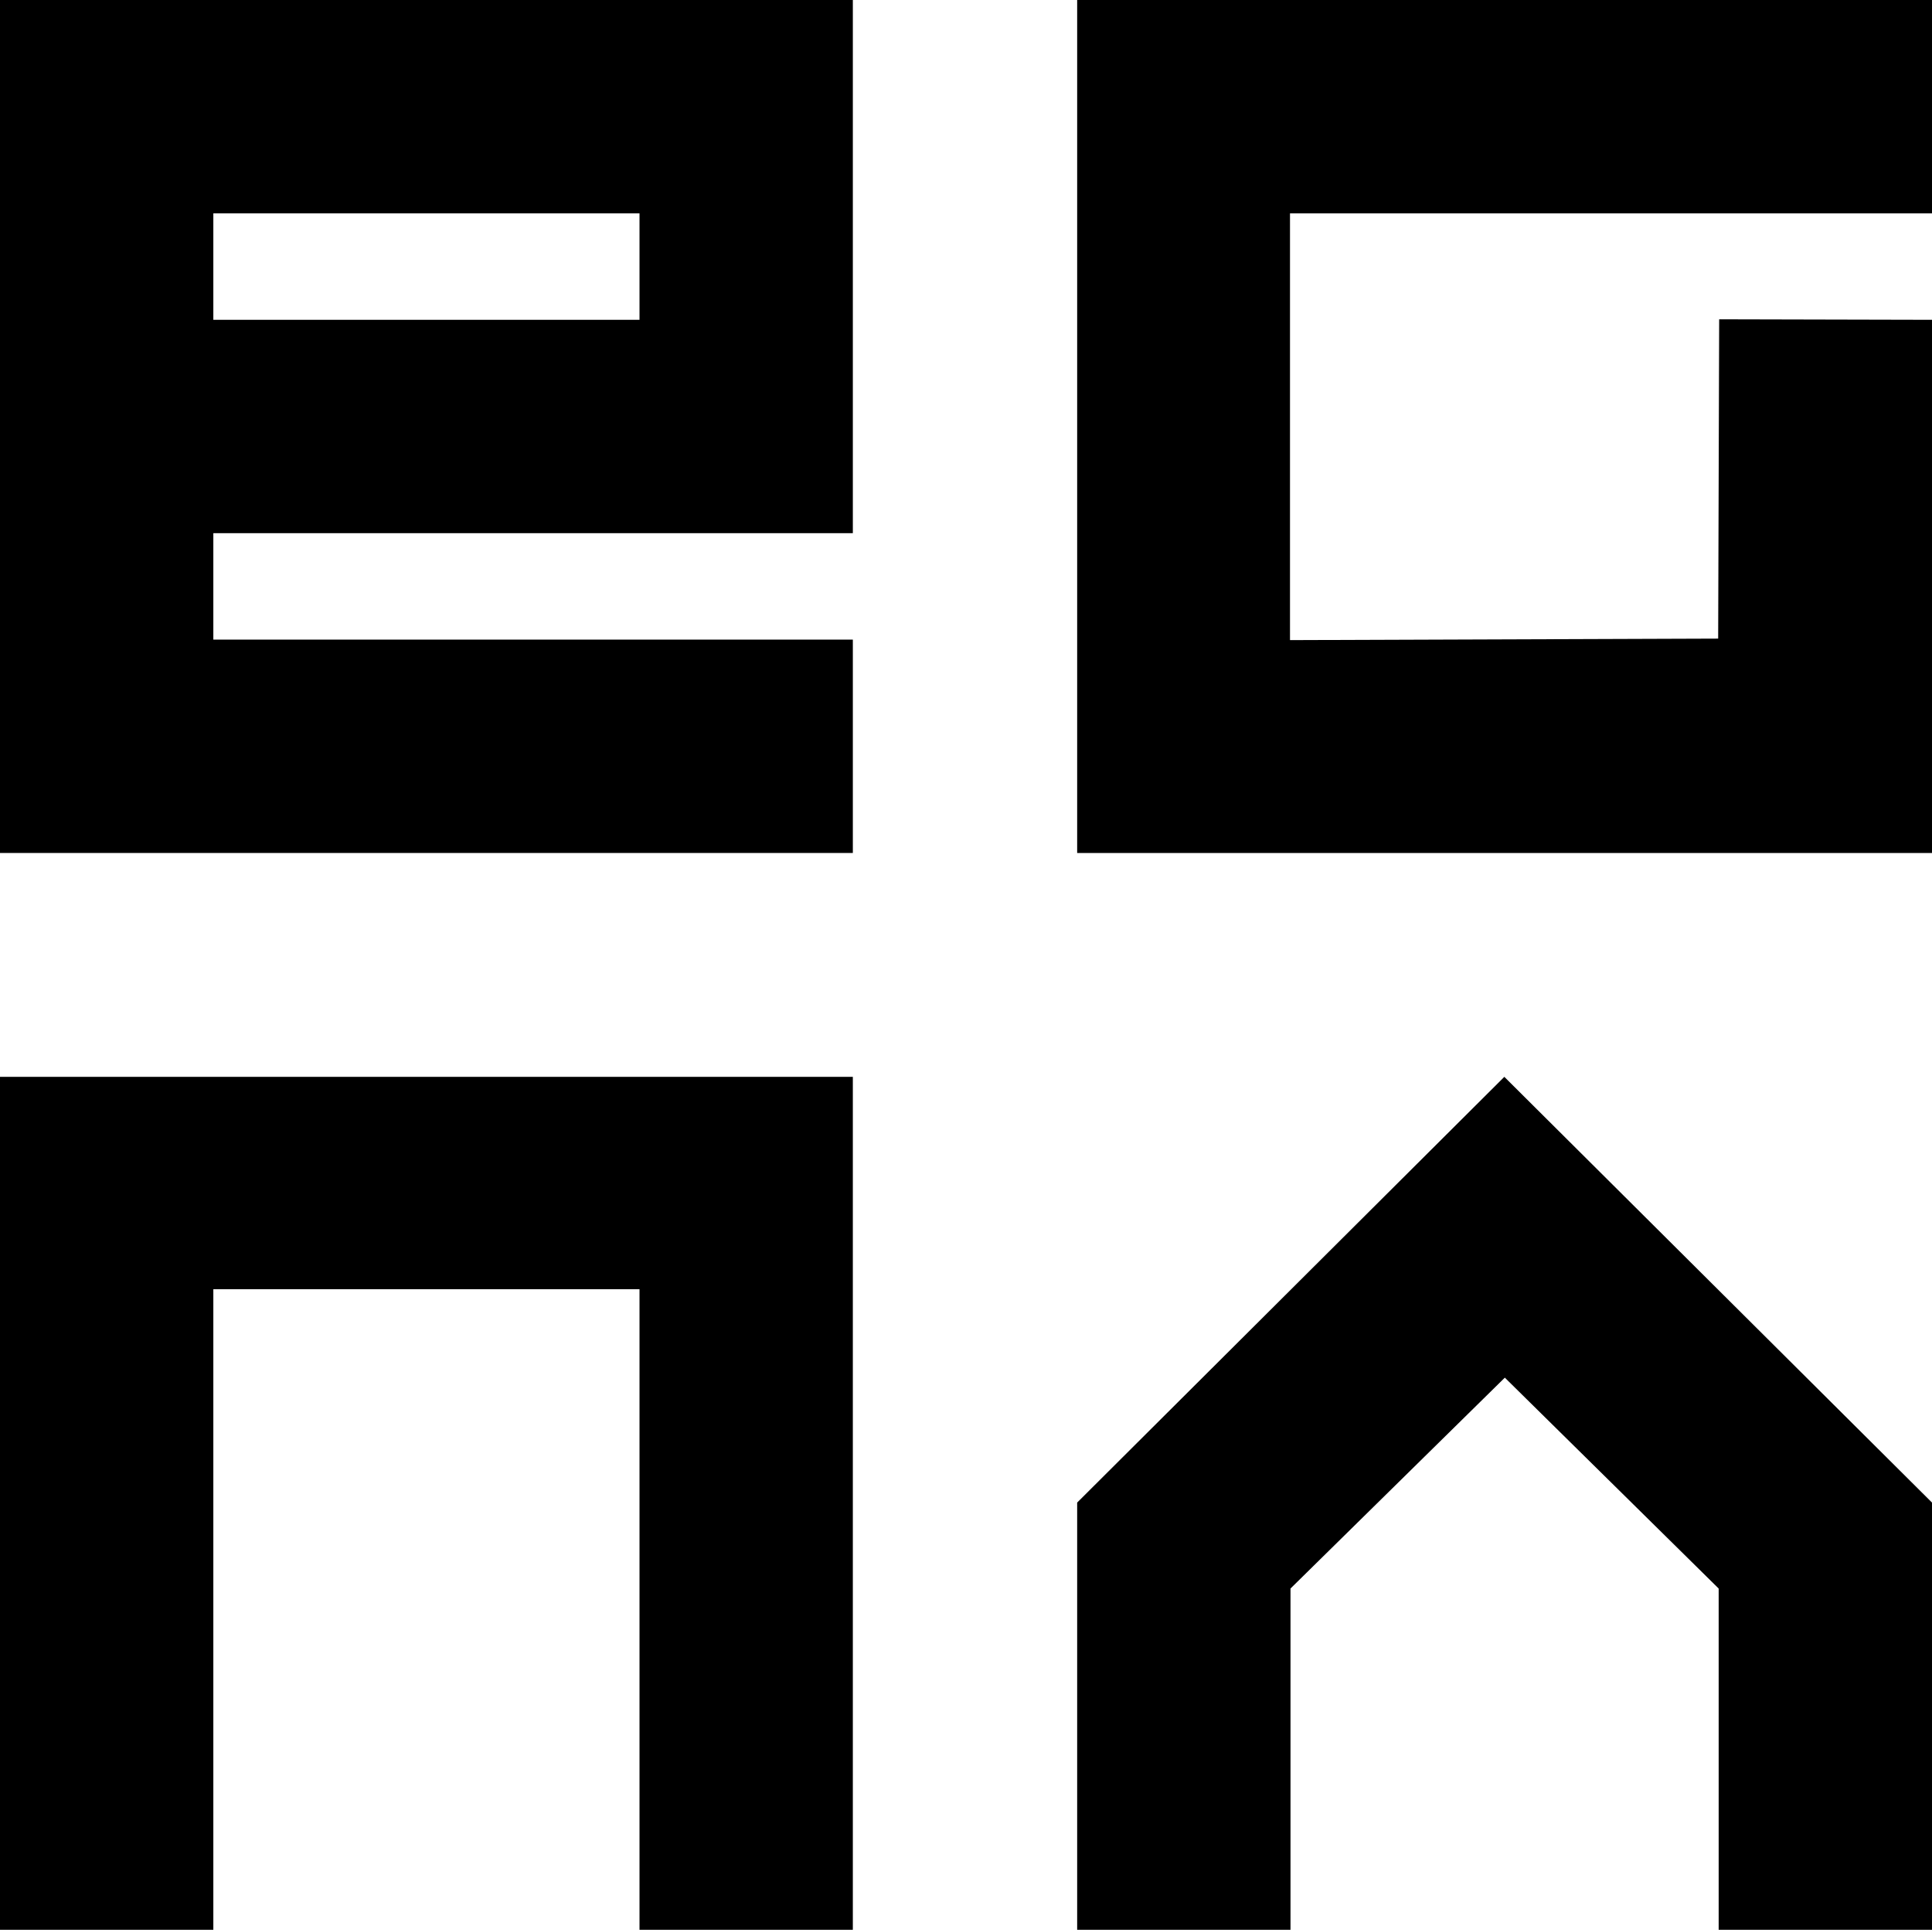
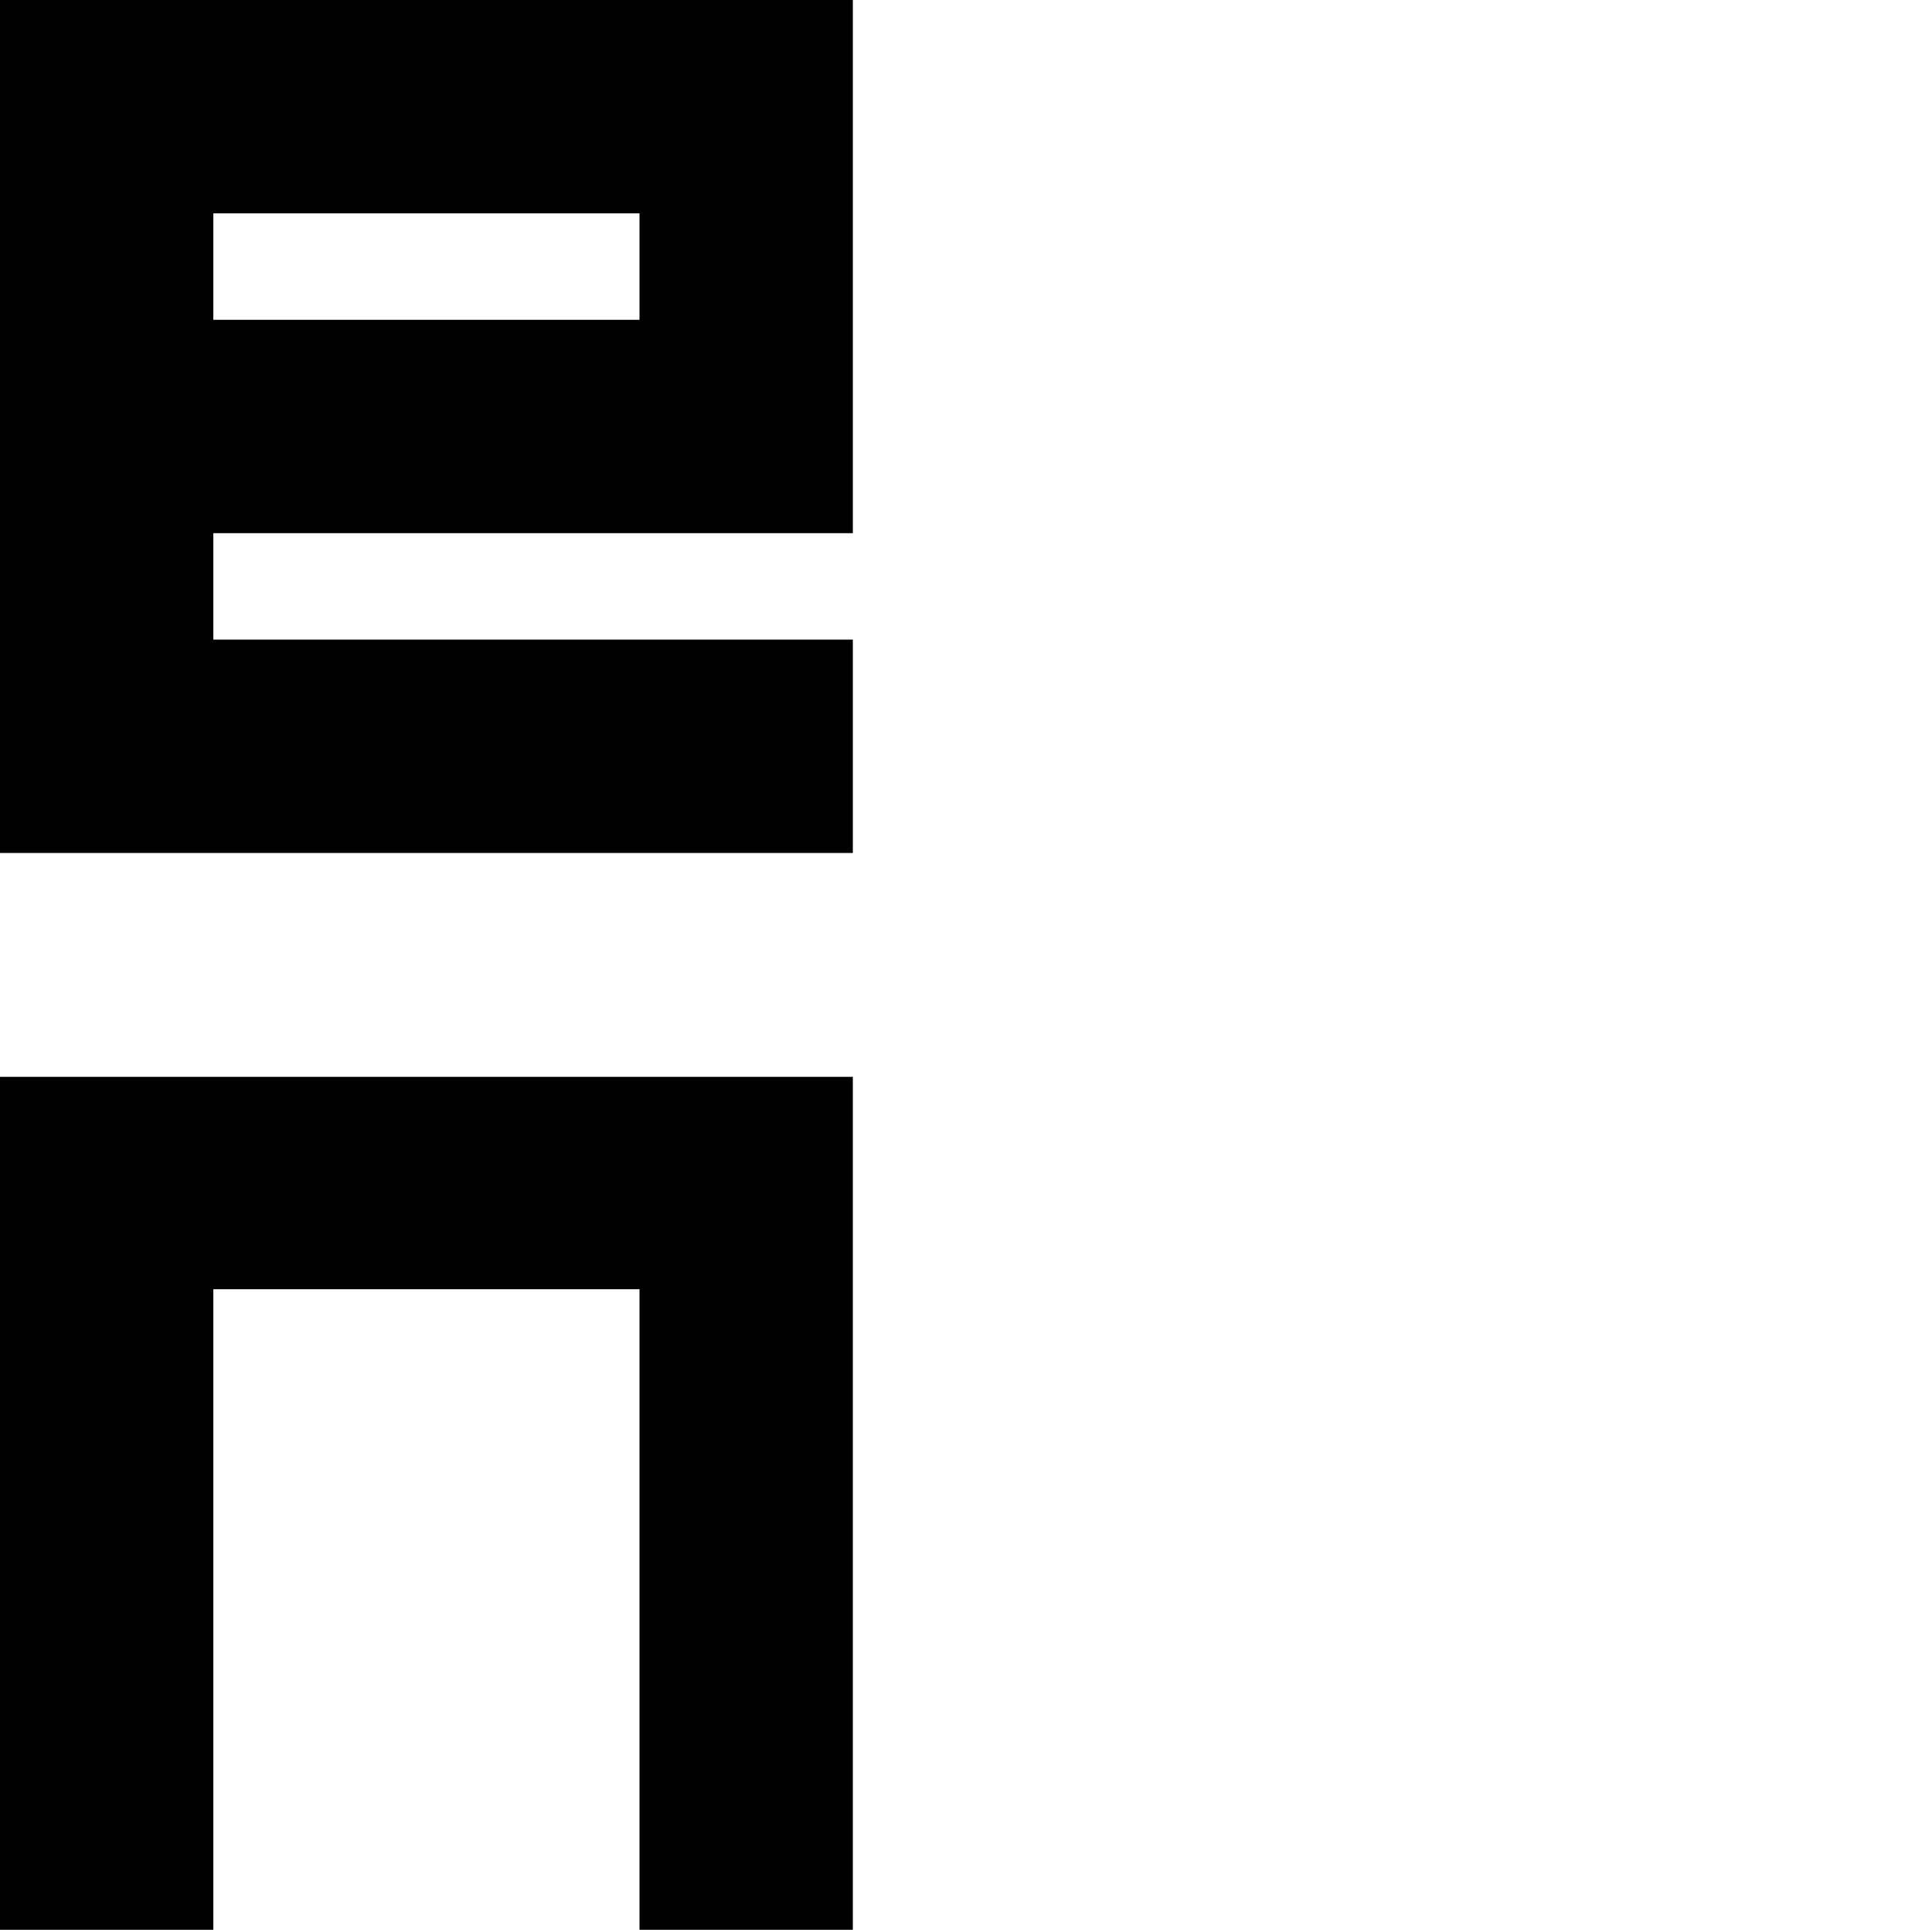
<svg xmlns="http://www.w3.org/2000/svg" id="Ebene_1" version="1.1" viewBox="0 0 386.7 386.2">
  <polygon points="0 386.2 42.7 386.2 42.7 258 128 258 128 386.2 170.7 386.2 170.7 215.5 0 215.5 0 386.2" />
  <path d="M170.7,106.7V0H0v170.7h170.7v-42.7H42.7v-21.3h128ZM42.7,42.7h85.3v21.3H42.7v-21.3Z" />
-   <polygon points="215.6 0 215.6 170.7 386.7 170.7 386.7 64 344.1 63.9 343.9 127.8 258.2 128.1 258.2 42.7 386.7 42.7 386.7 0 215.6 0" />
-   <polygon points="258.3 317.9 301.2 275.7 344 317.9 344 386.2 386.7 386.2 386.7 300.7 301.1 215.5 215.6 300.7 215.6 386.2 258.3 386.2 258.3 317.9" />
</svg>